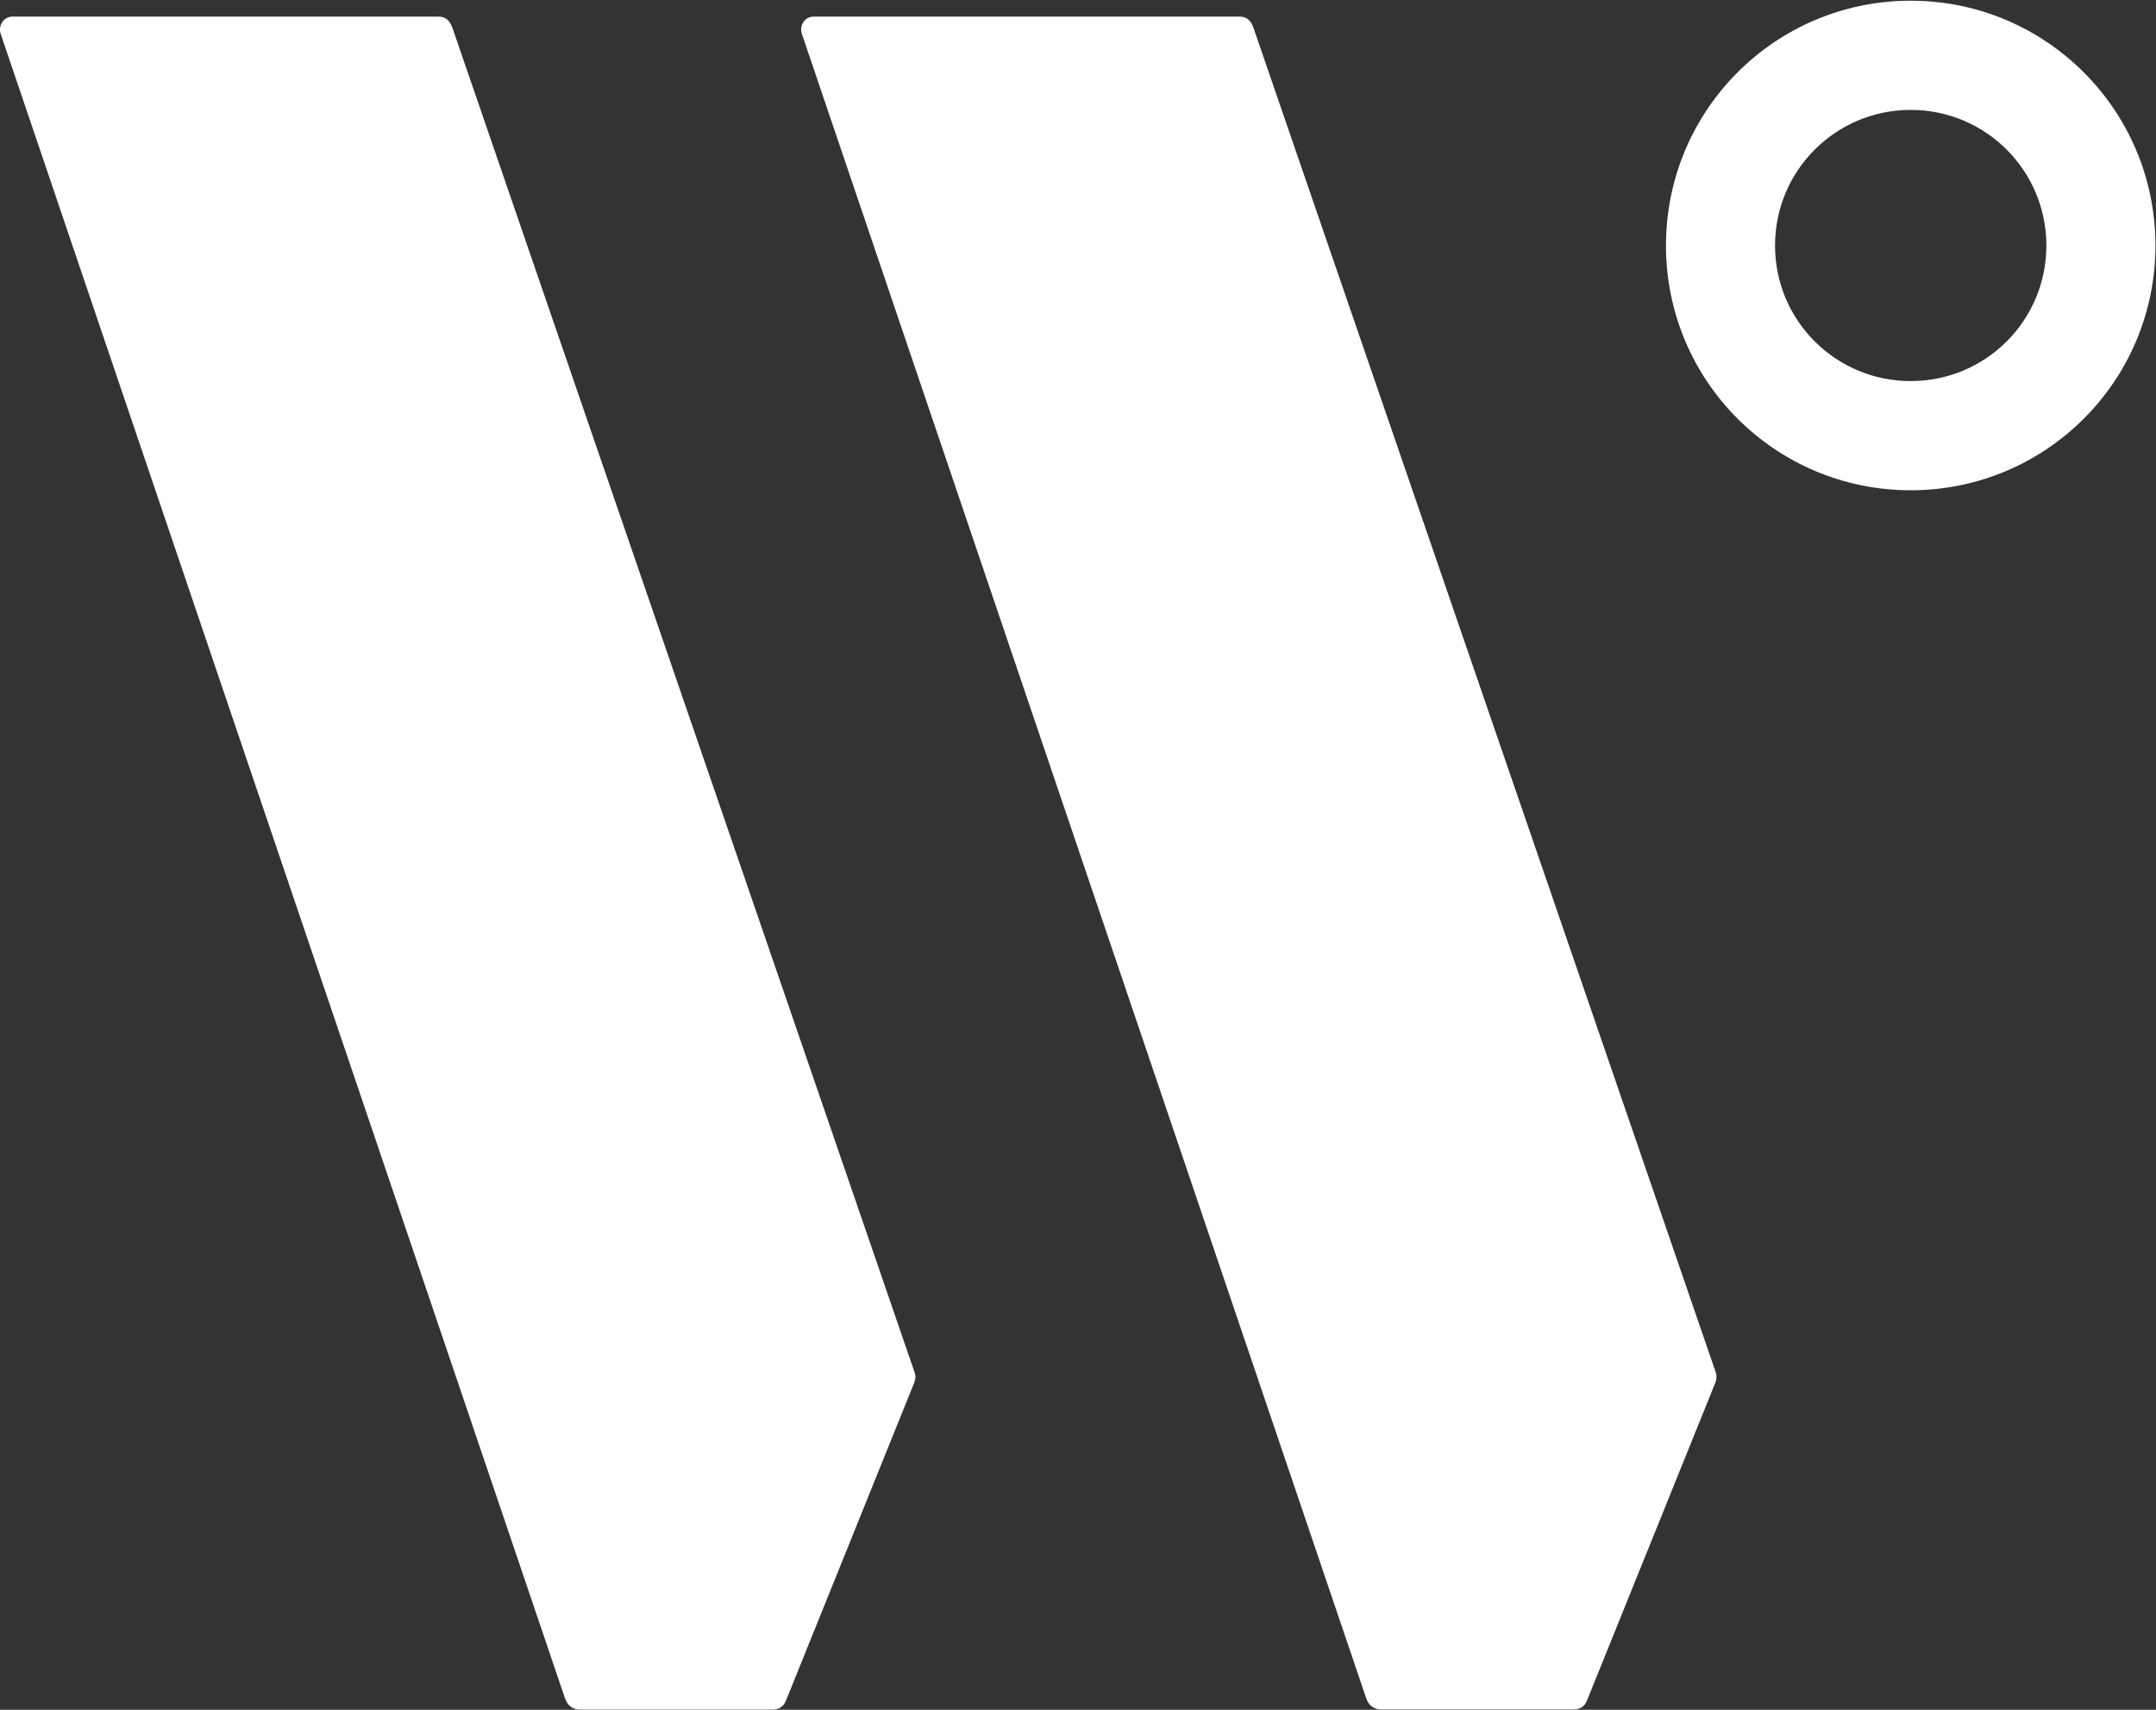
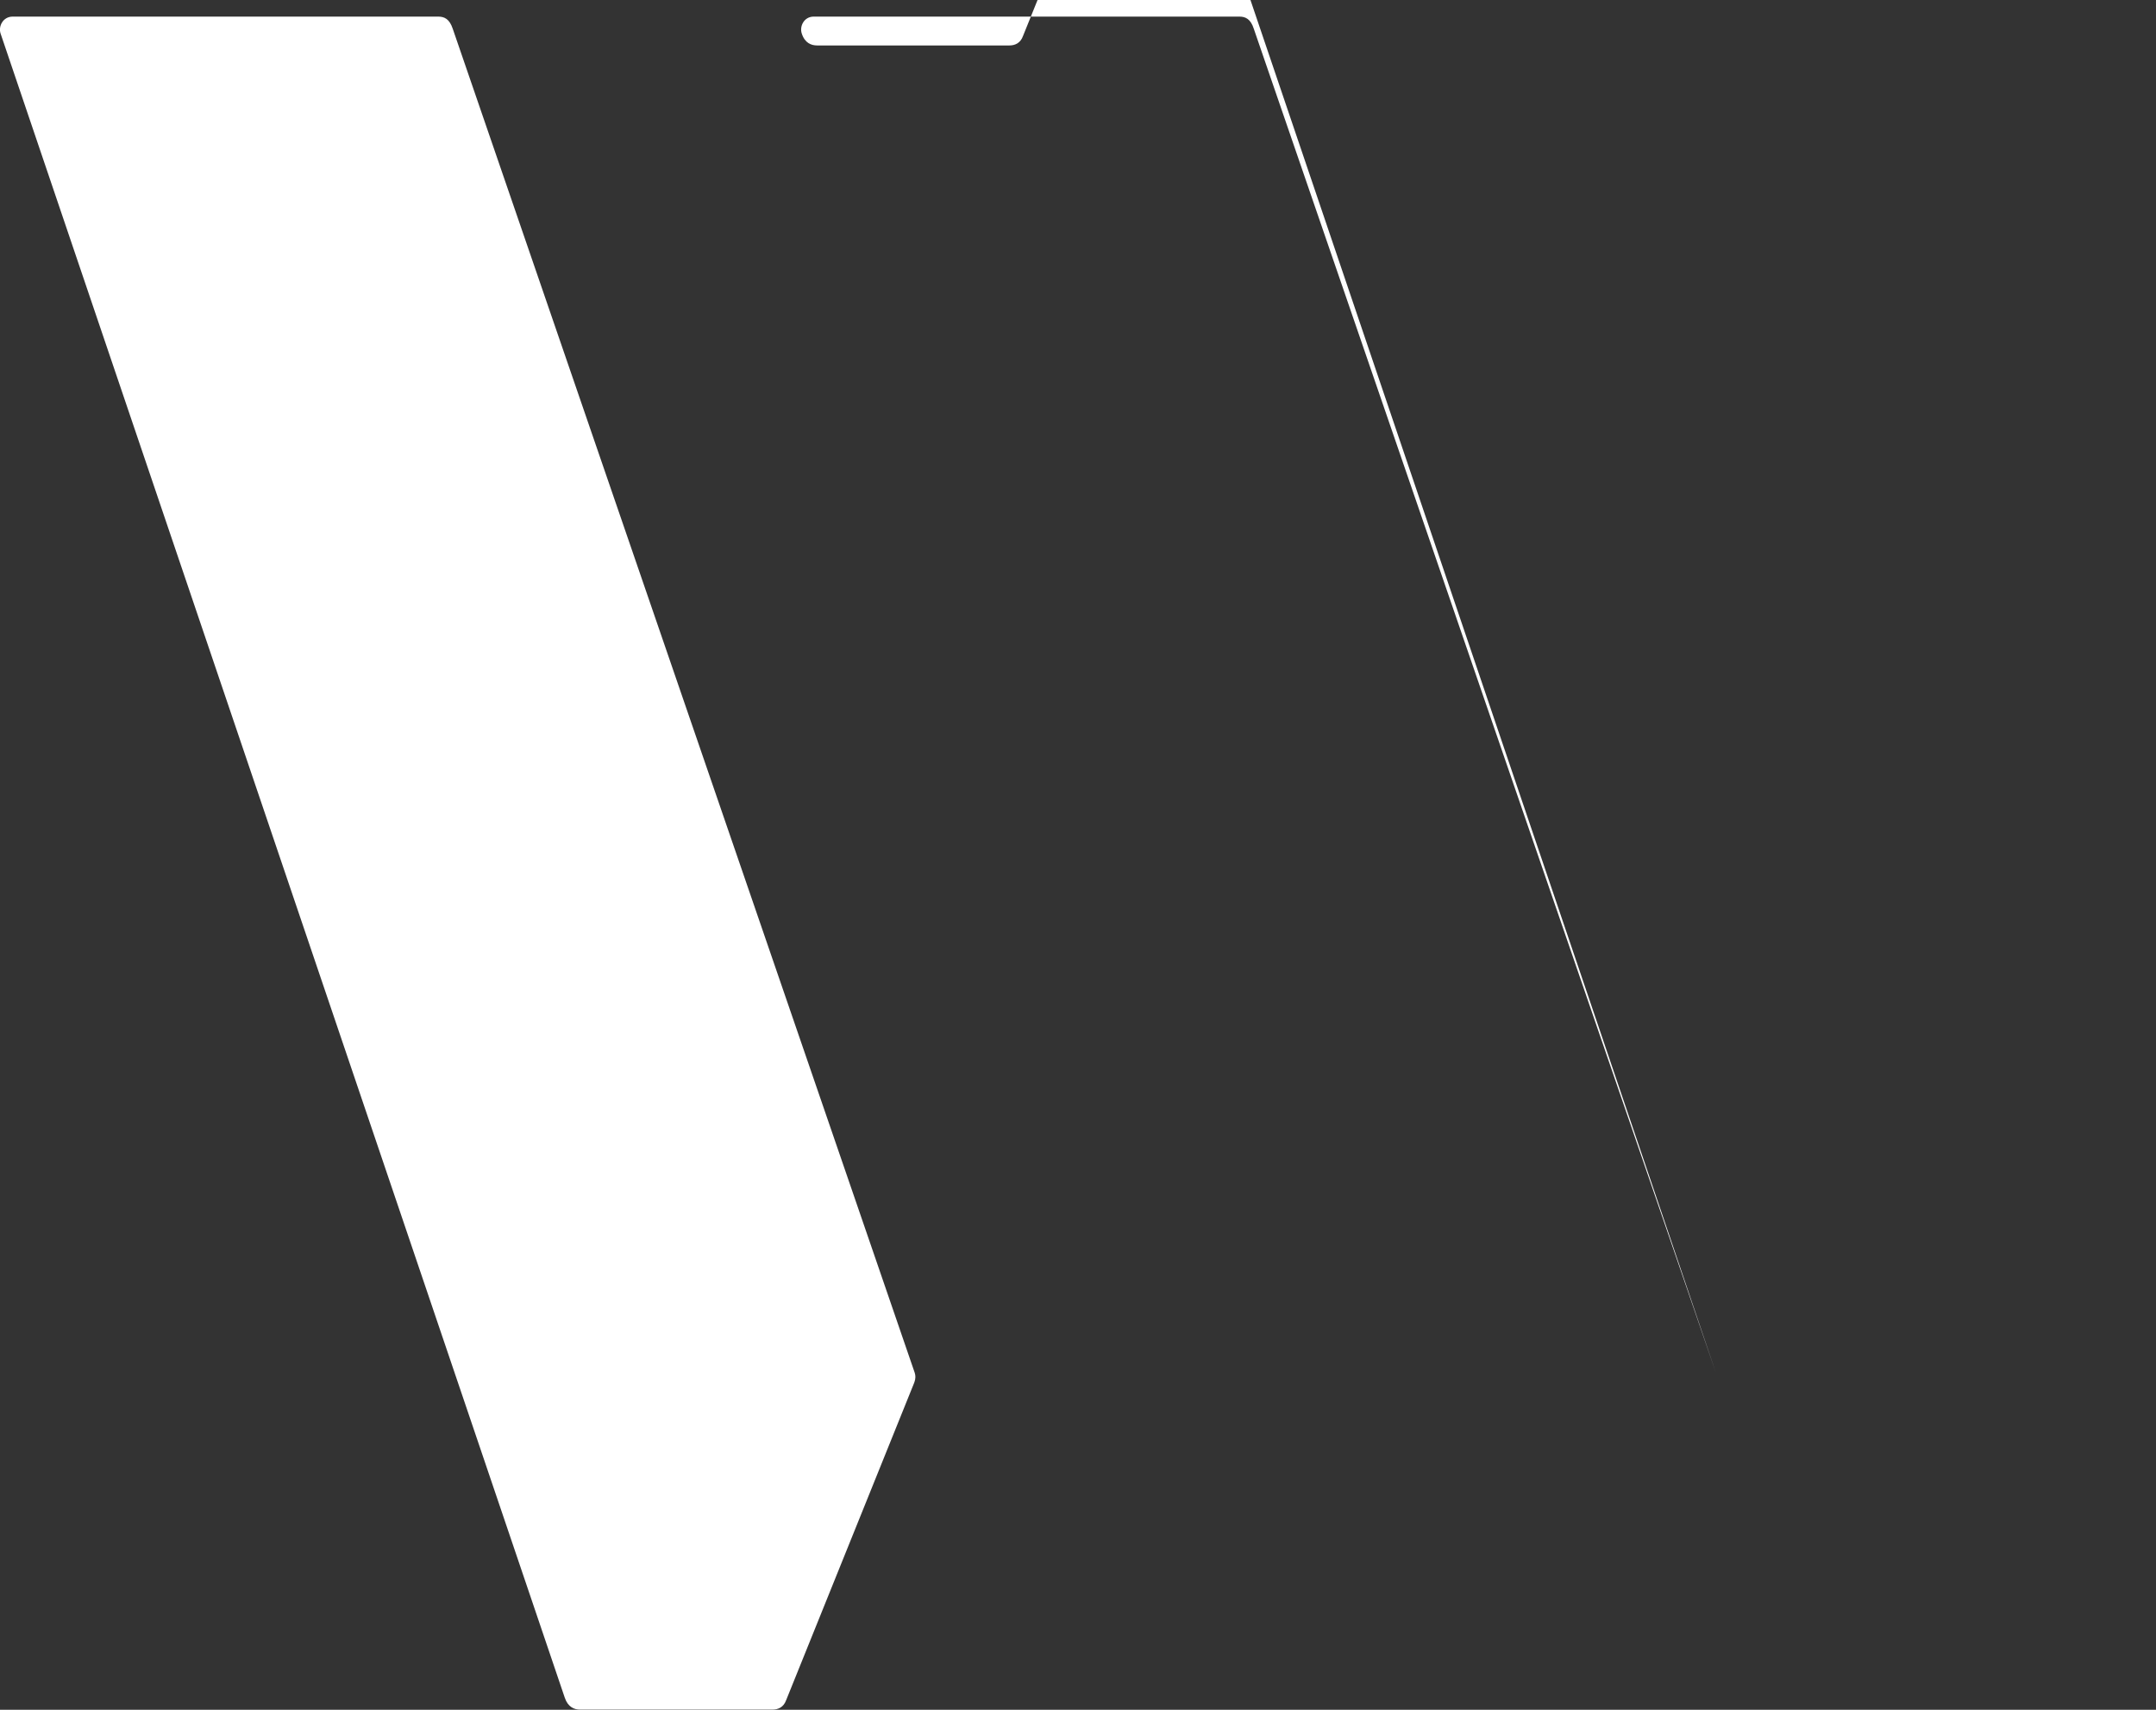
<svg xmlns="http://www.w3.org/2000/svg" version="1.2" viewBox="0 0 1532 1215" width="1532" height="1215">
  <rect x="0" y="0" width="1532" height="1215" fill="#333333" stroke="none" />
  <title>wallnesius-svg</title>
  <style>
		.s0 { fill: #ffffff } 
	</style>
  <g id="Layer">
    <g id="Layer">
-       <path id="Layer" class="s0" d="m650 975.6l-328.3-955.2c-2.3-6.9-5.9-8.6-10.3-8.6h-302.4c-6.8 0-10.3 6.8-8.6 12l400.9 1182.6c2.3 6.8 6.8 8.5 10.9 8.5h136.7c3.7 0 7.9-1.4 9.8-6.9l91-225.6c1-2.8 0.9-4.9 0.3-6.8zm569.3 0l-328.4-955.2c-2.2-6.9-5.9-8.6-10.2-8.6h-302.5c-6.8 0-10.2 6.8-8.5 12l400.9 1182.5c2.2 6.8 6.8 8.5 10.9 8.5h136.7c3.6 0 7.8-1.4 9.7-6.9l91.1-225.6c0.9-2.7 0.8-4.8 0.3-6.7z" />
-       <path id="Layer" fill-rule="evenodd" class="s0" d="m1357.7 348.4c-96.2 0-173.9-77.7-173.9-173.9 0-96.2 77.7-174 173.9-174 96.1 0 173.9 77.8 173.9 174 0 96.2-77.8 173.9-173.9 173.9zm96.4-173.9c0-53.3-43.1-96.4-96.4-96.4-53.3 0-96.4 43.1-96.4 96.4 0 53.3 43.1 96.3 96.4 96.3 53.3 0 96.4-43 96.4-96.3z" />
+       <path id="Layer" class="s0" d="m650 975.6l-328.3-955.2c-2.3-6.9-5.9-8.6-10.3-8.6h-302.4c-6.8 0-10.3 6.8-8.6 12l400.9 1182.6c2.3 6.8 6.8 8.5 10.9 8.5h136.7c3.7 0 7.9-1.4 9.8-6.9l91-225.6c1-2.8 0.9-4.9 0.3-6.8zm569.3 0l-328.4-955.2c-2.2-6.9-5.9-8.6-10.2-8.6h-302.5c-6.8 0-10.2 6.8-8.5 12c2.2 6.8 6.8 8.5 10.9 8.5h136.7c3.6 0 7.8-1.4 9.7-6.9l91.1-225.6c0.9-2.7 0.8-4.8 0.3-6.7z" />
    </g>
  </g>
</svg>